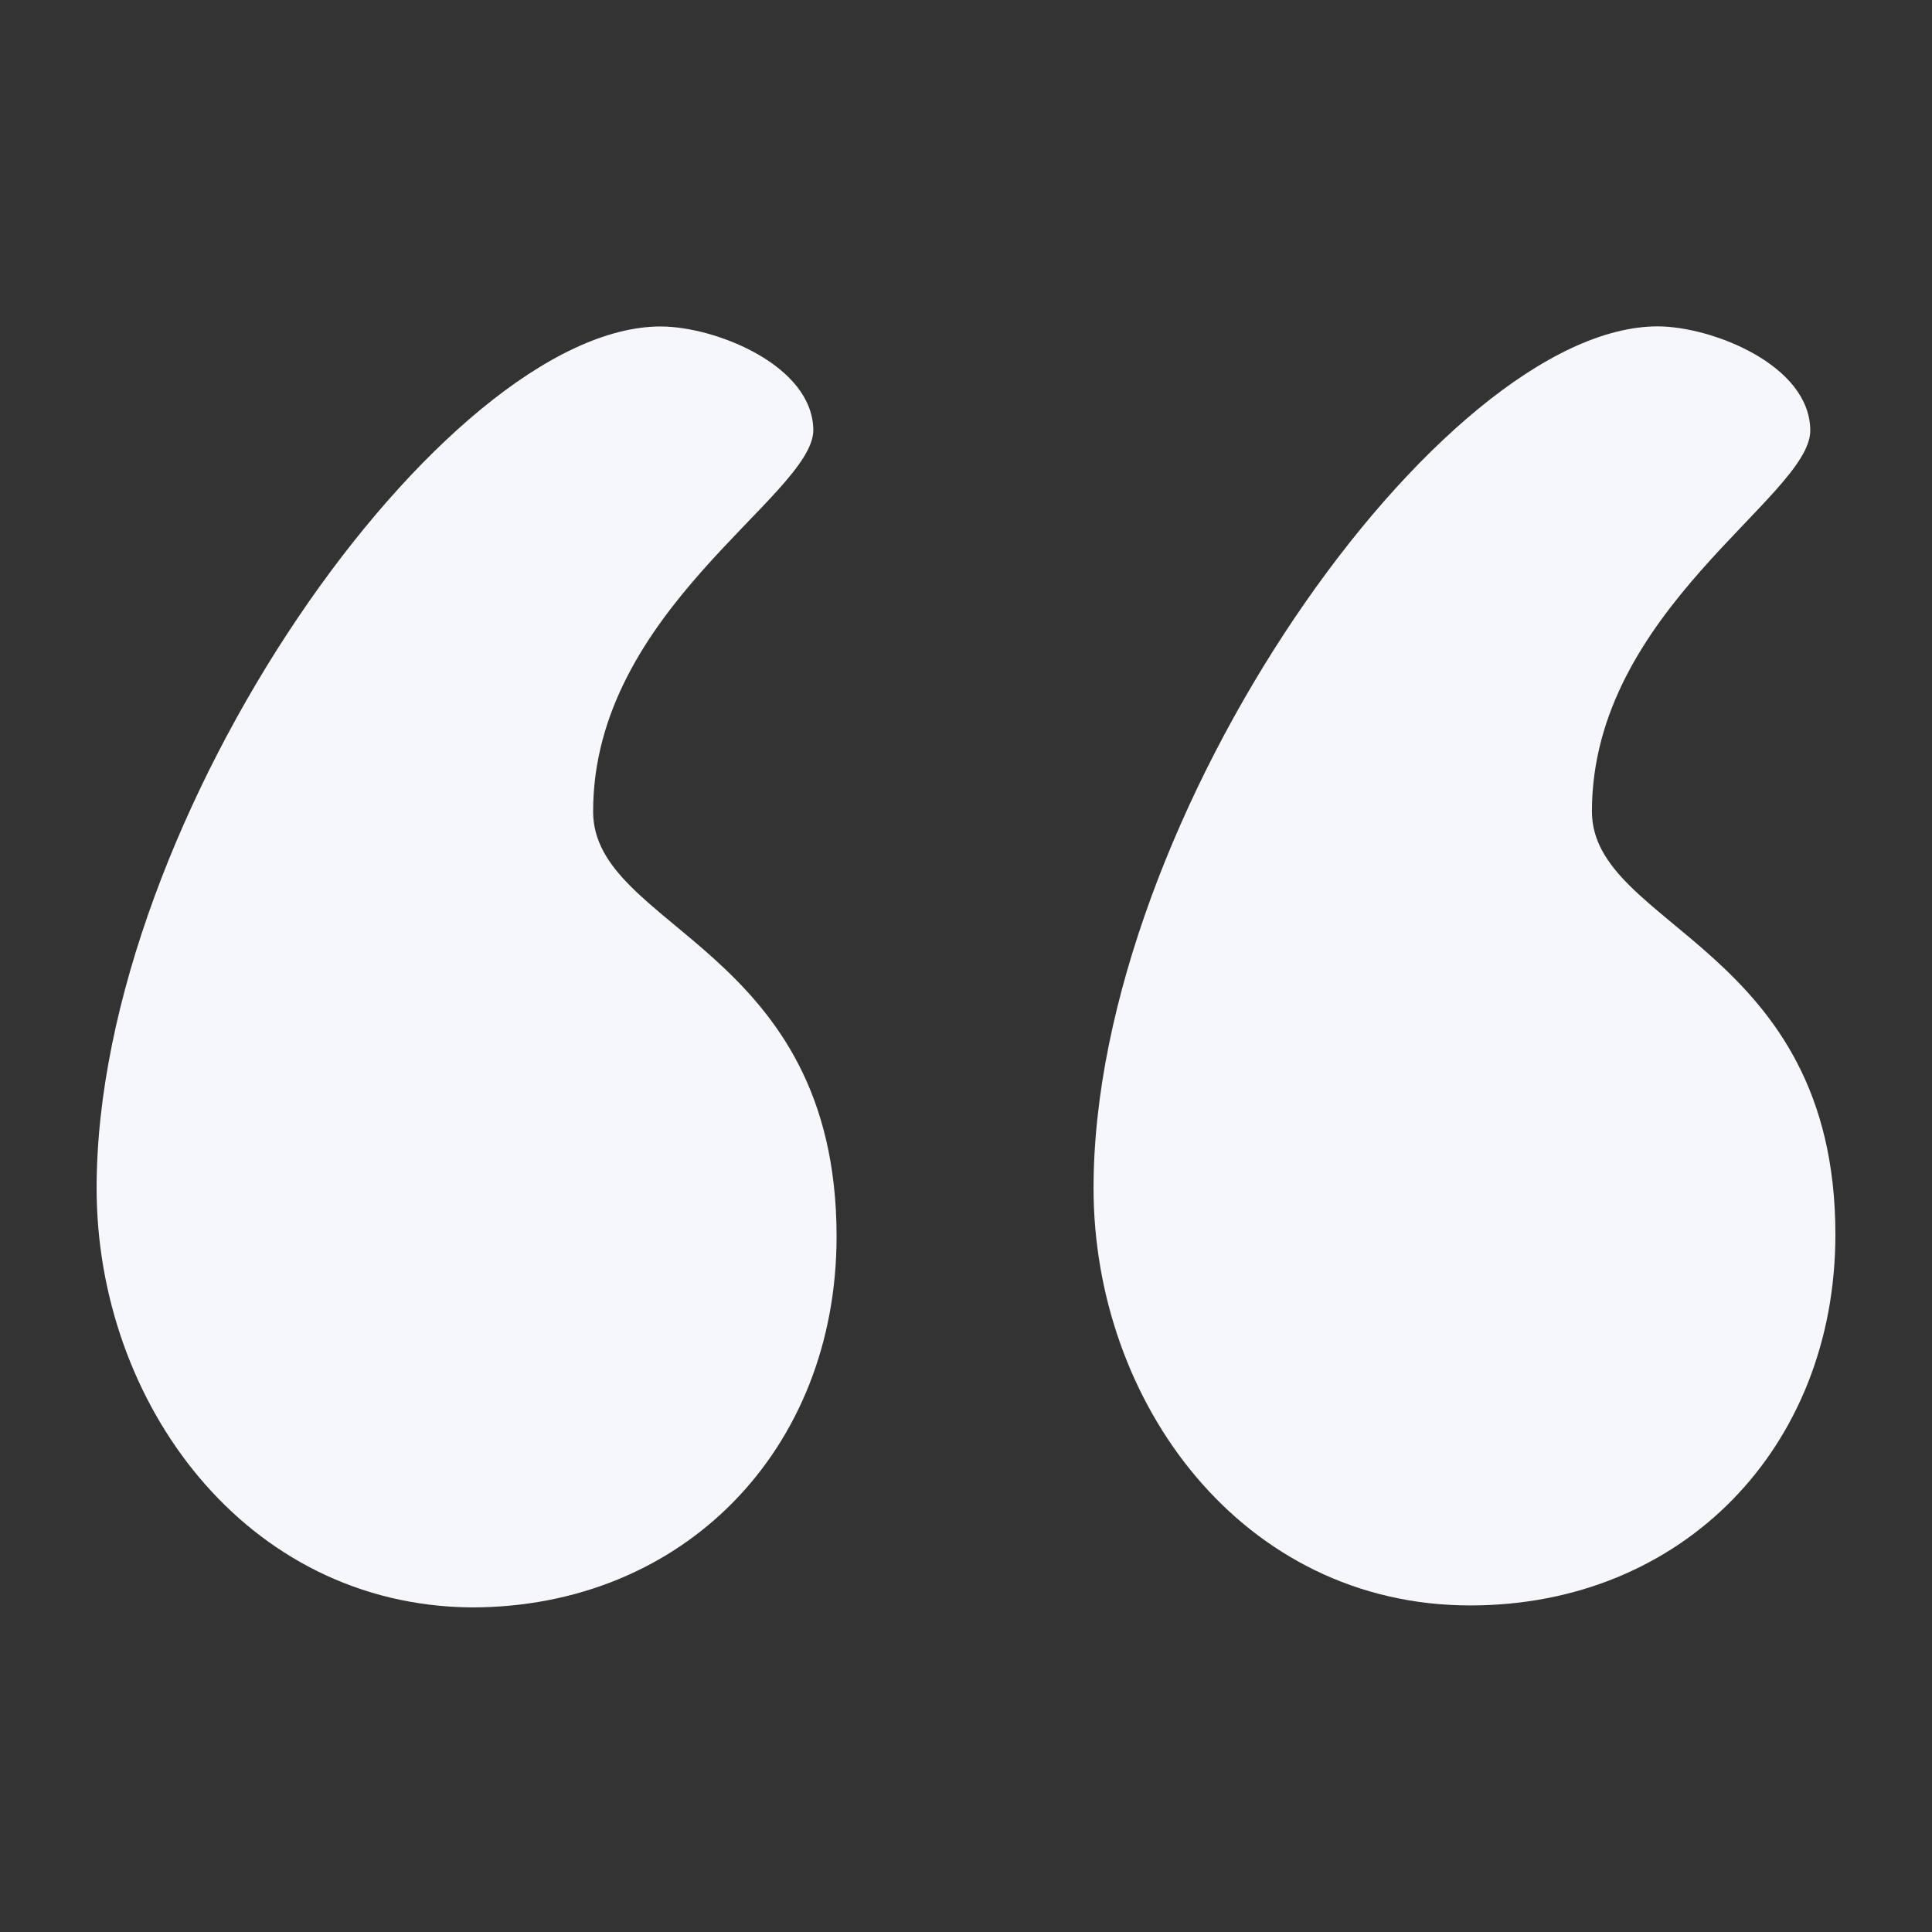
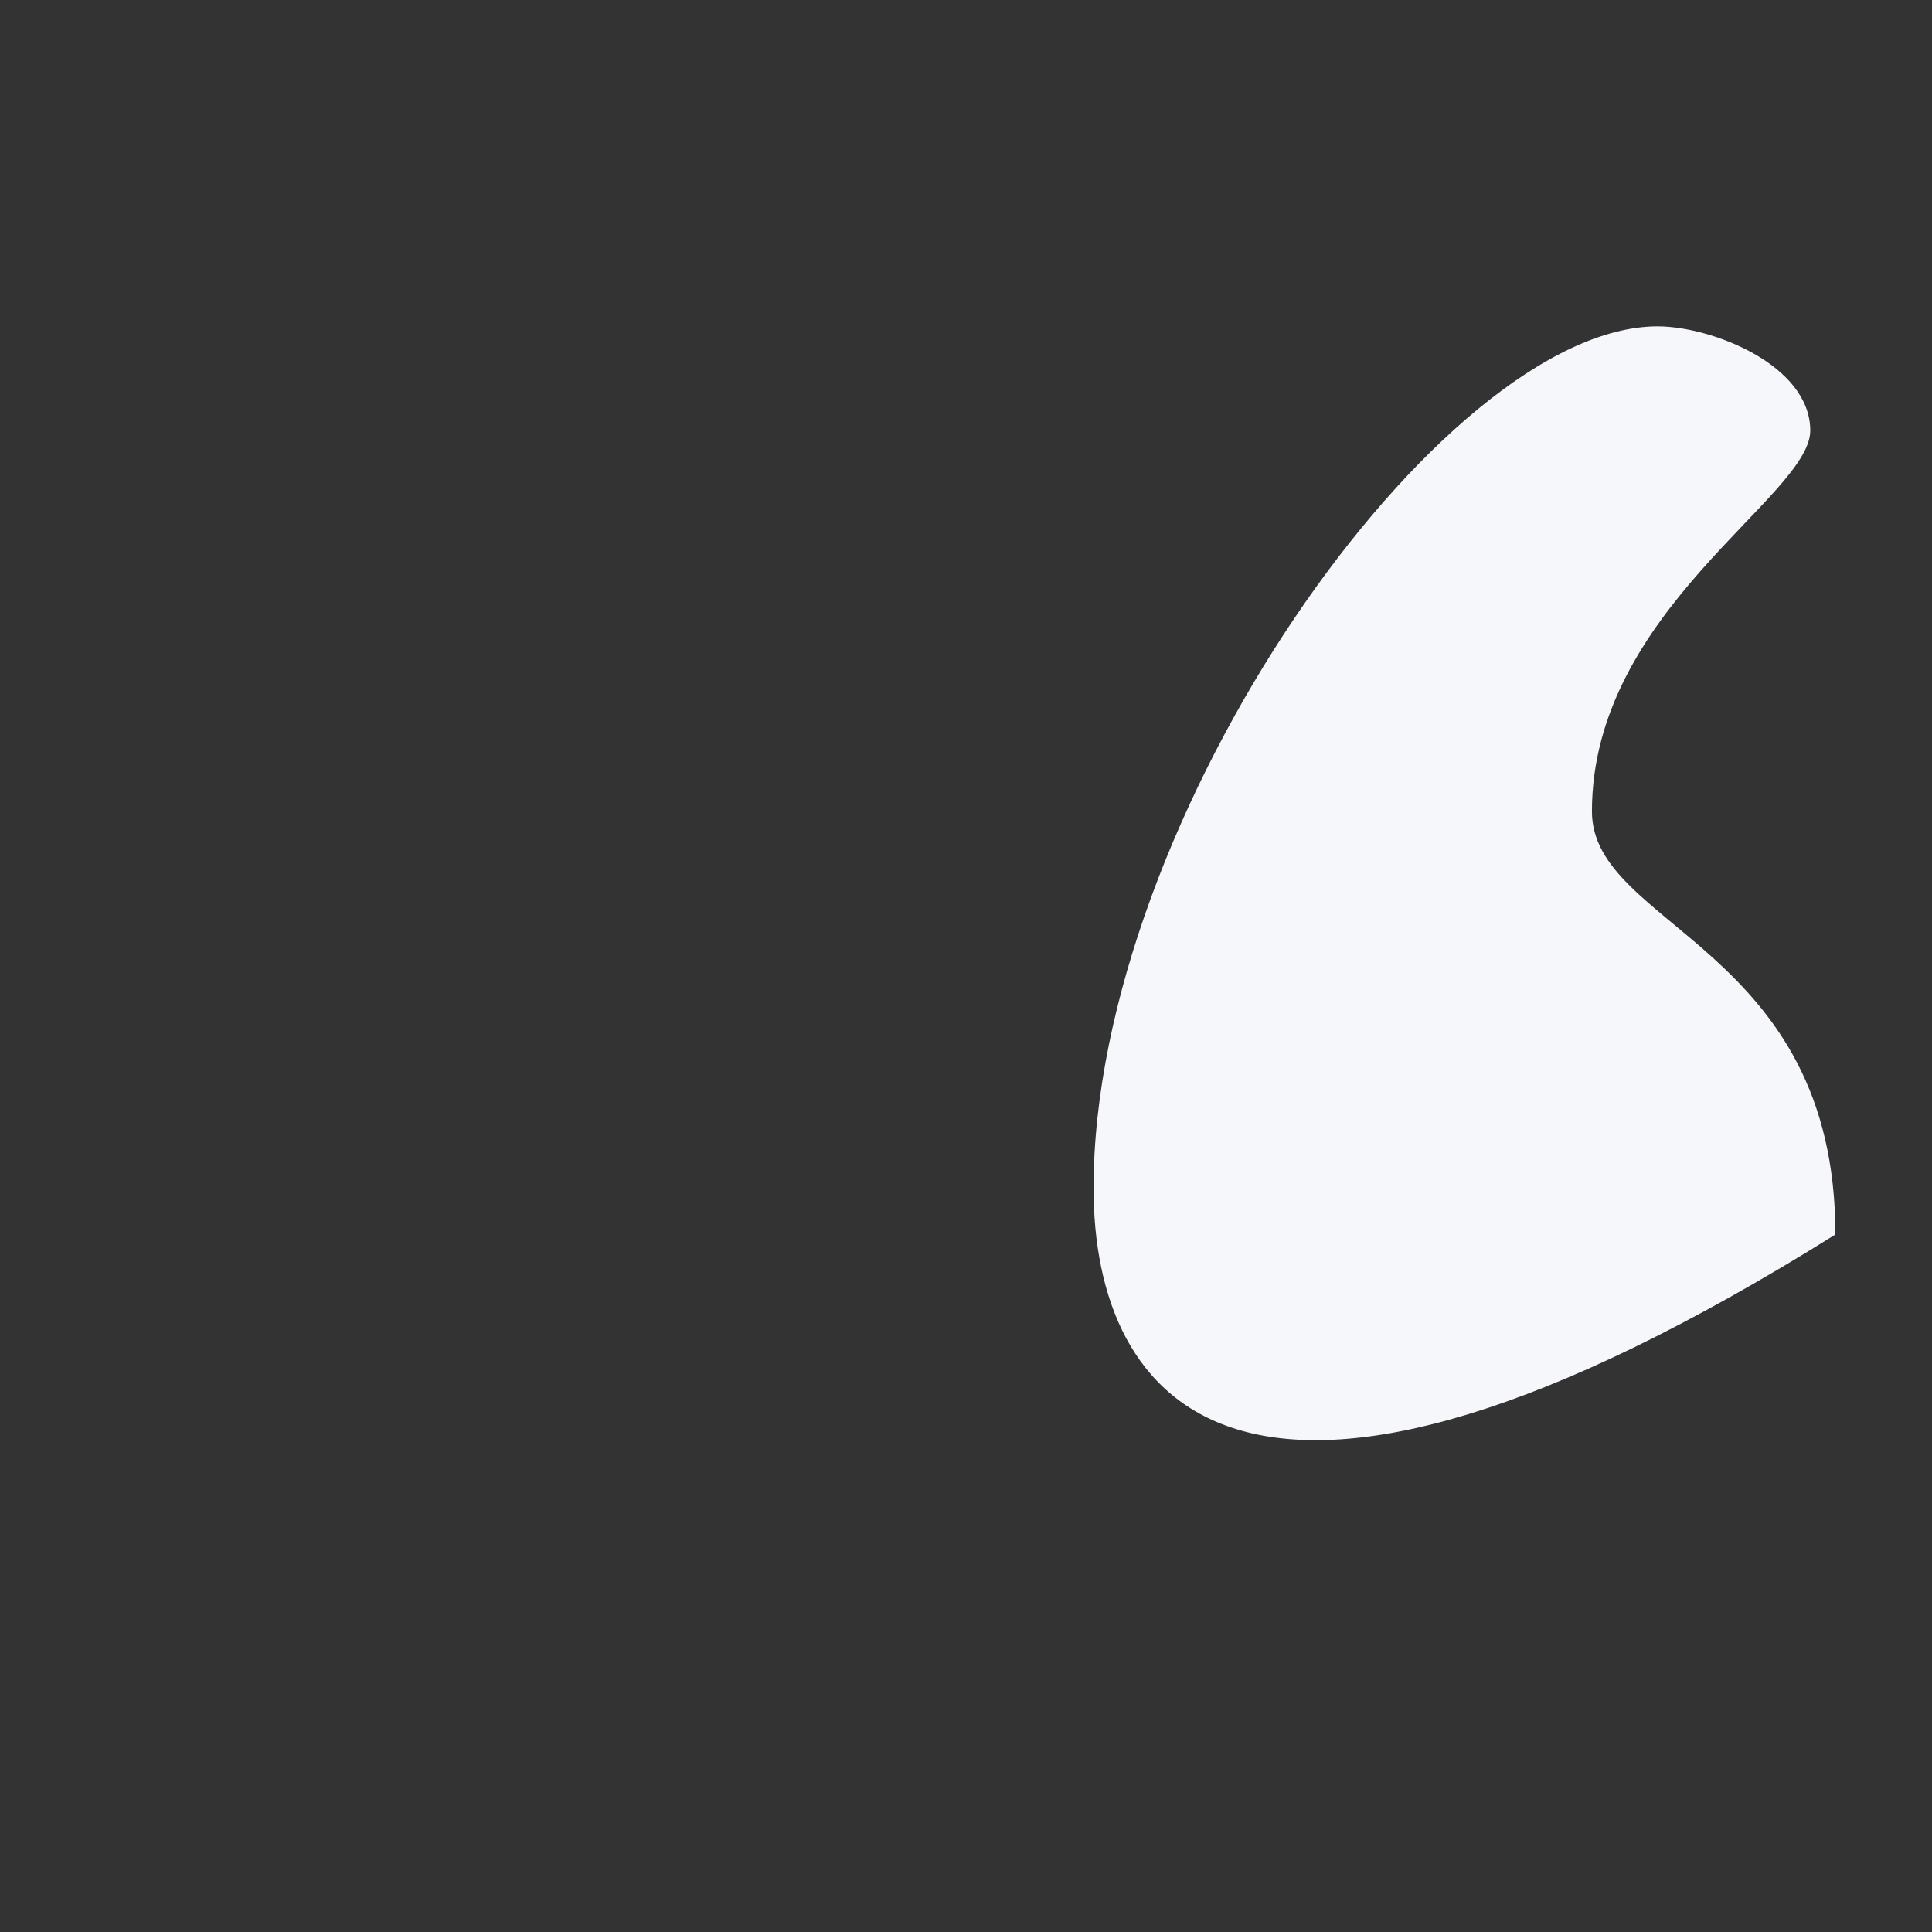
<svg xmlns="http://www.w3.org/2000/svg" width="100" height="100" viewBox="0 0 100 100" fill="none">
  <rect x="0" y="0" width="100" height="100" fill="#333333" stroke="none" />
-   <path d="M30.699 42C30.699 48.102 43.301 49 43.301 64C43.301 75 35.402 83.199 24.403 83.199C12.7 83.101 5.001 72.601 5.001 61.5C5.001 42.301 23.001 16.898 34.2 16.898C37.001 16.898 42.098 18.898 42.098 22.296C42.001 25.699 30.7 31.601 30.7 41.999L30.699 42Z" fill="#F5F7FA" />
-   <path d="M82.398 42C82.398 48 95 49 95 63.898C95 74.898 87.102 83.097 76.102 83.097C64.301 83.097 56.602 72.597 56.602 61.495C56.602 42.296 74.602 16.893 85.801 16.893C88.602 16.893 93.699 18.893 93.699 22.291C93.699 25.698 82.398 31.6 82.398 41.998L82.398 42Z" fill="#F5F7FA" />
+   <path d="M82.398 42C82.398 48 95 49 95 63.898C64.301 83.097 56.602 72.597 56.602 61.495C56.602 42.296 74.602 16.893 85.801 16.893C88.602 16.893 93.699 18.893 93.699 22.291C93.699 25.698 82.398 31.6 82.398 41.998L82.398 42Z" fill="#F5F7FA" />
</svg>